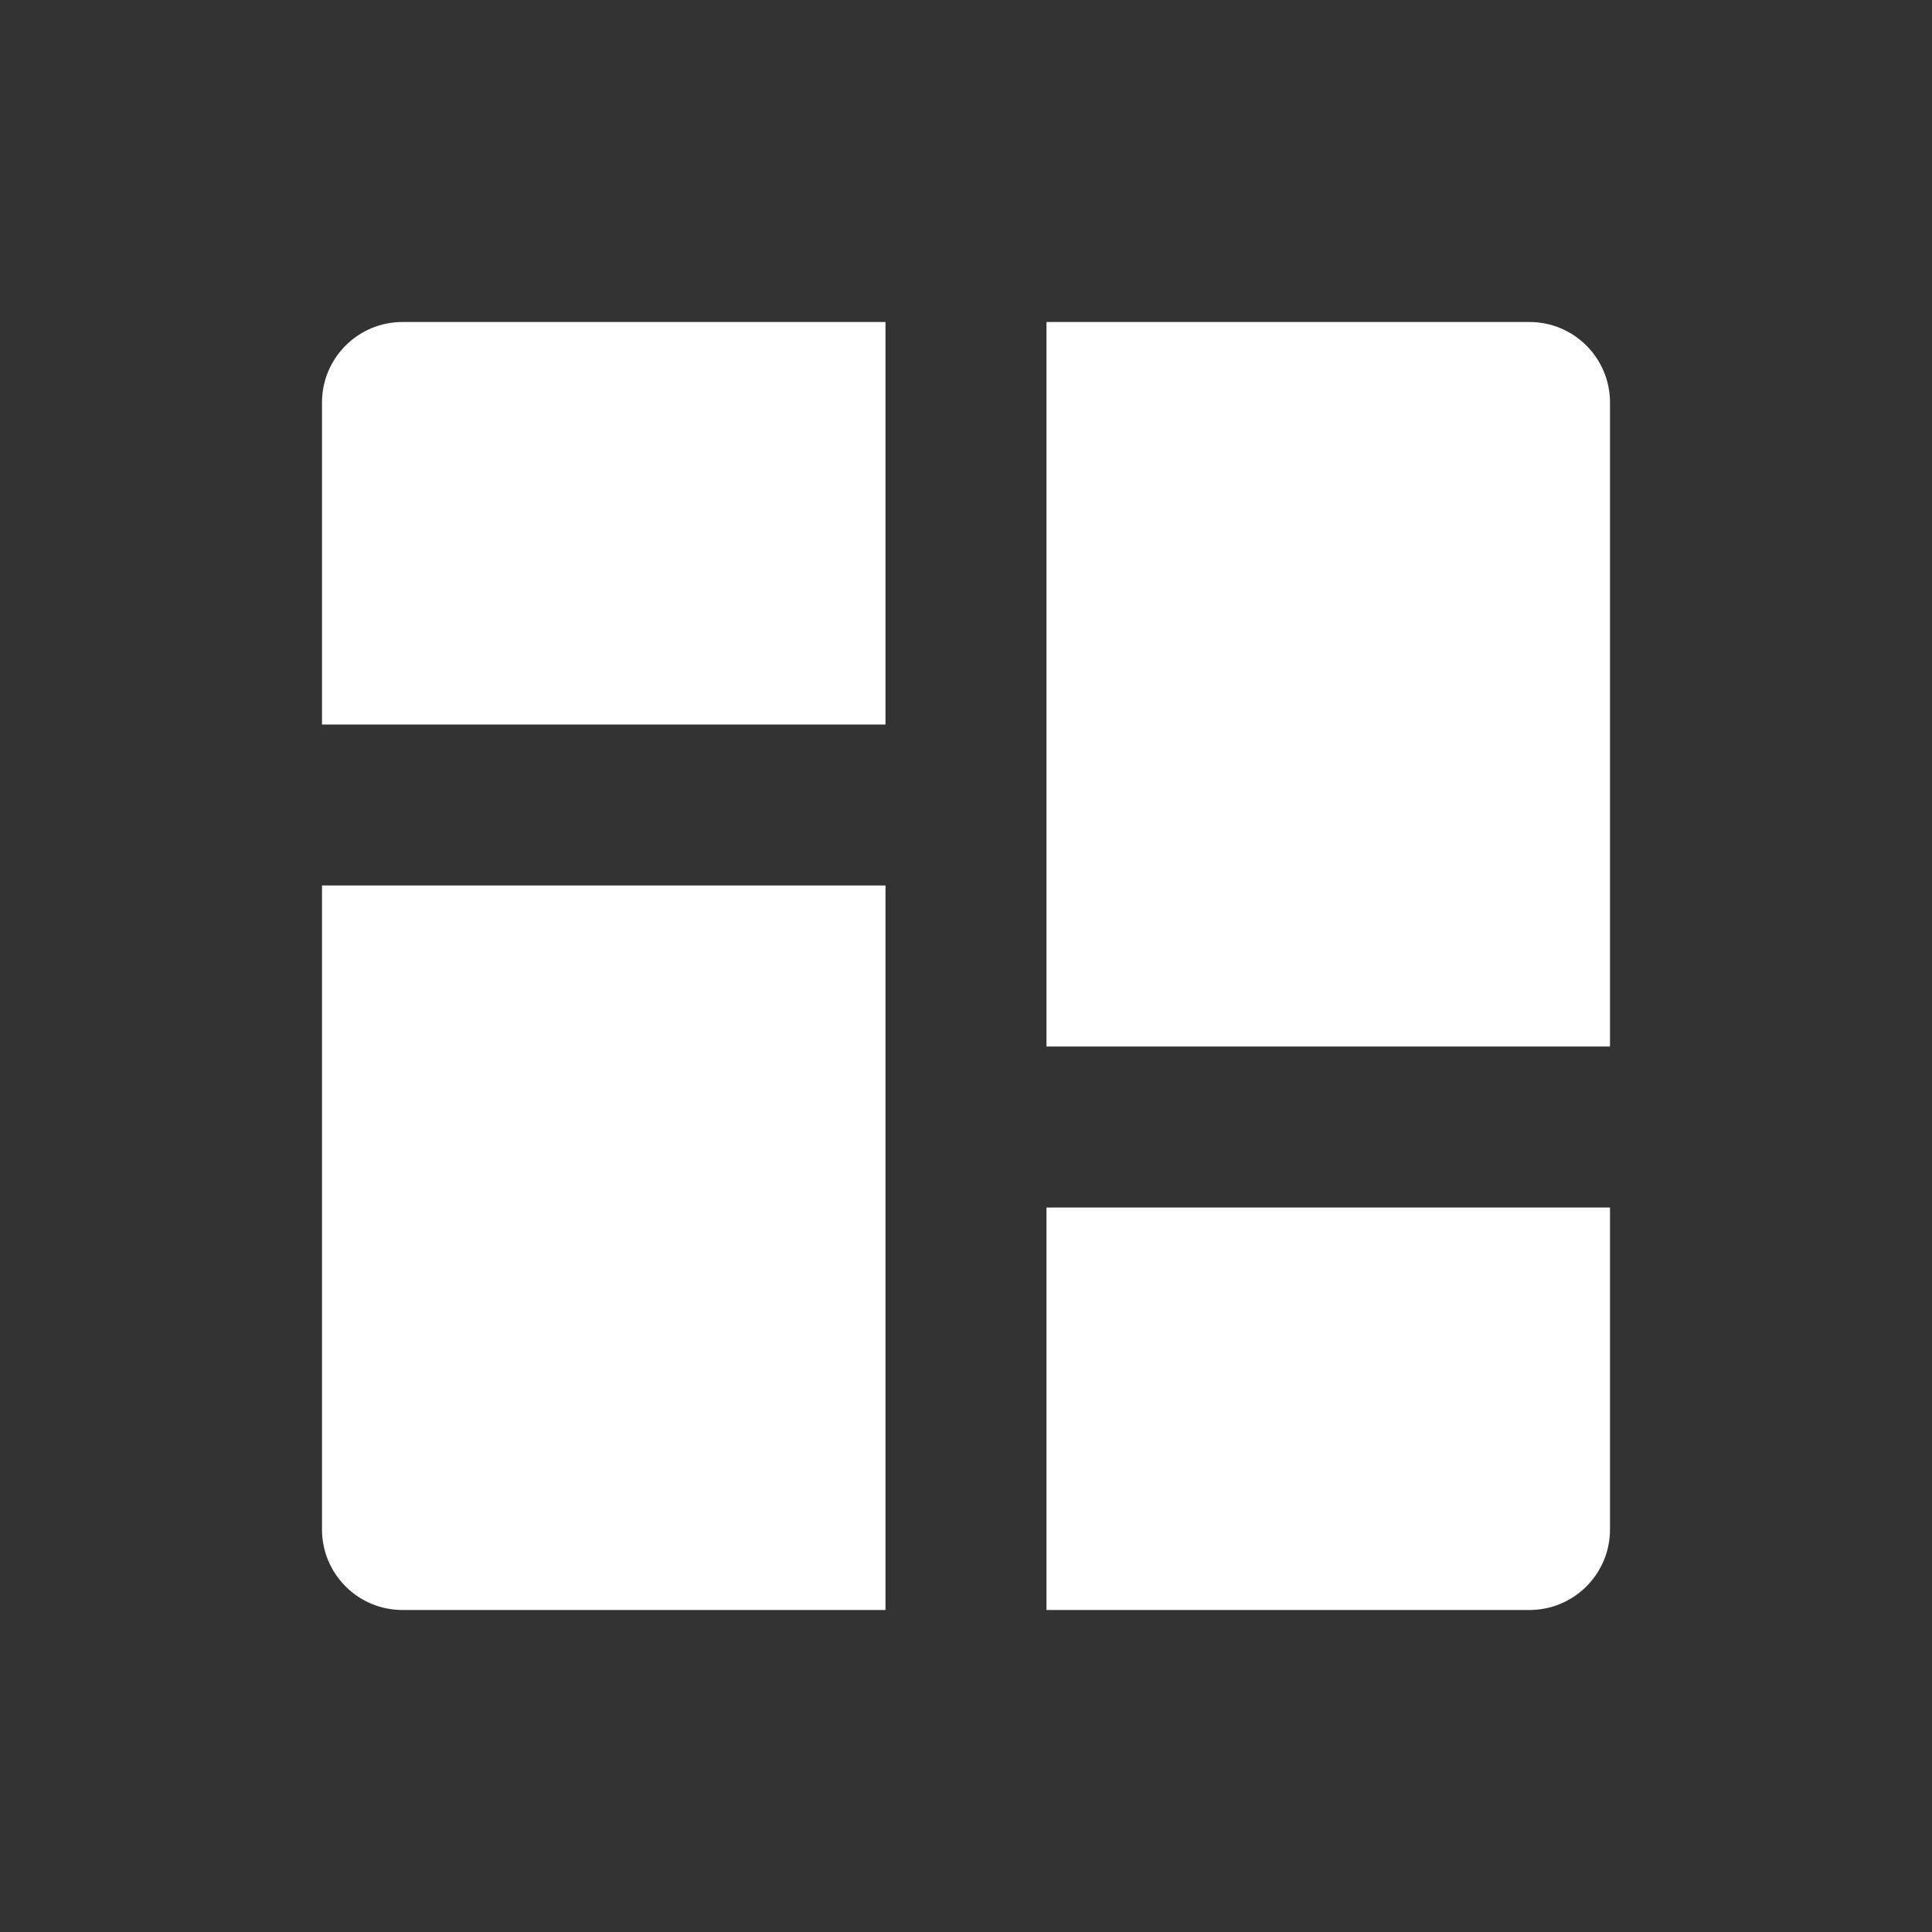
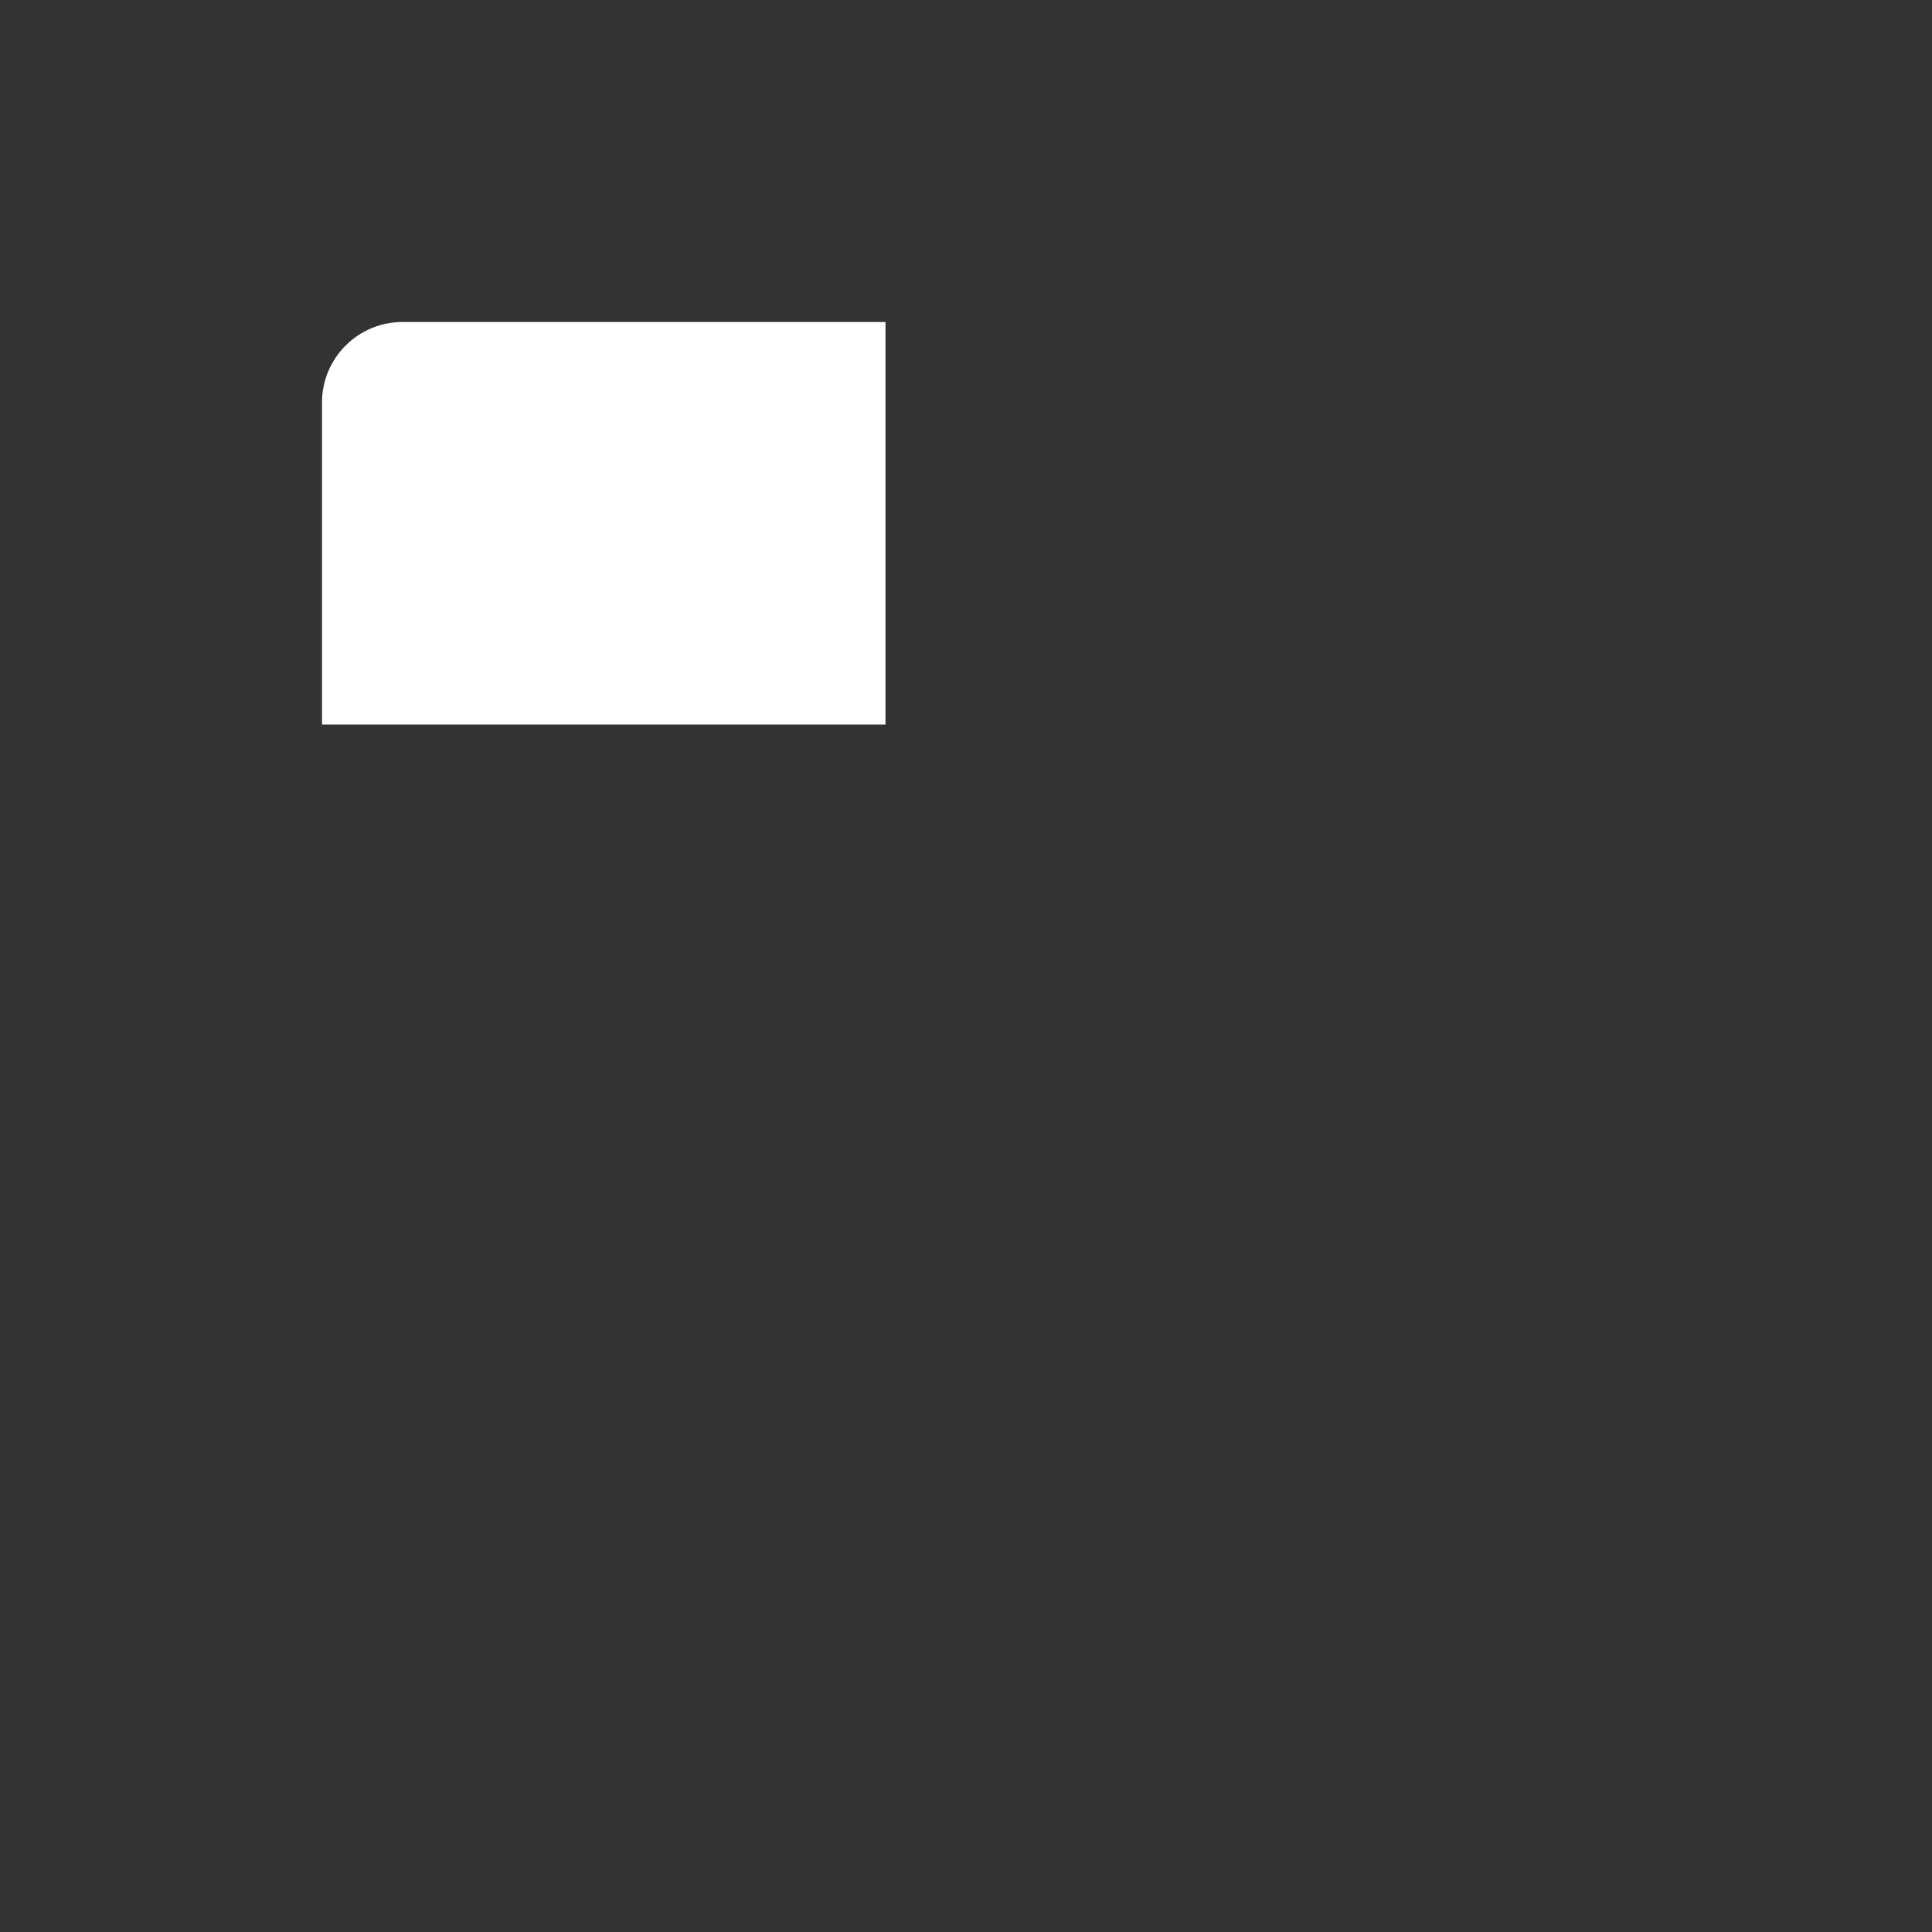
<svg xmlns="http://www.w3.org/2000/svg" width="24" height="24" viewBox="0 0 24 24" fill="none">
  <rect x="0" y="0" width="24" height="24" fill="#333333" stroke="none" />
  <path d="M4 5C4 4.448 4.448 4 5 4H11V9H4V5Z" fill="white" />
-   <path d="M13 15H20V19C20 19.552 19.552 20 19 20H13V15Z" fill="white" />
-   <path d="M13 4H19C19.552 4 20 4.448 20 5V13H13V4Z" fill="white" />
-   <path d="M4 11H11V20H5C4.448 20 4 19.552 4 19V11Z" fill="white" />
</svg>